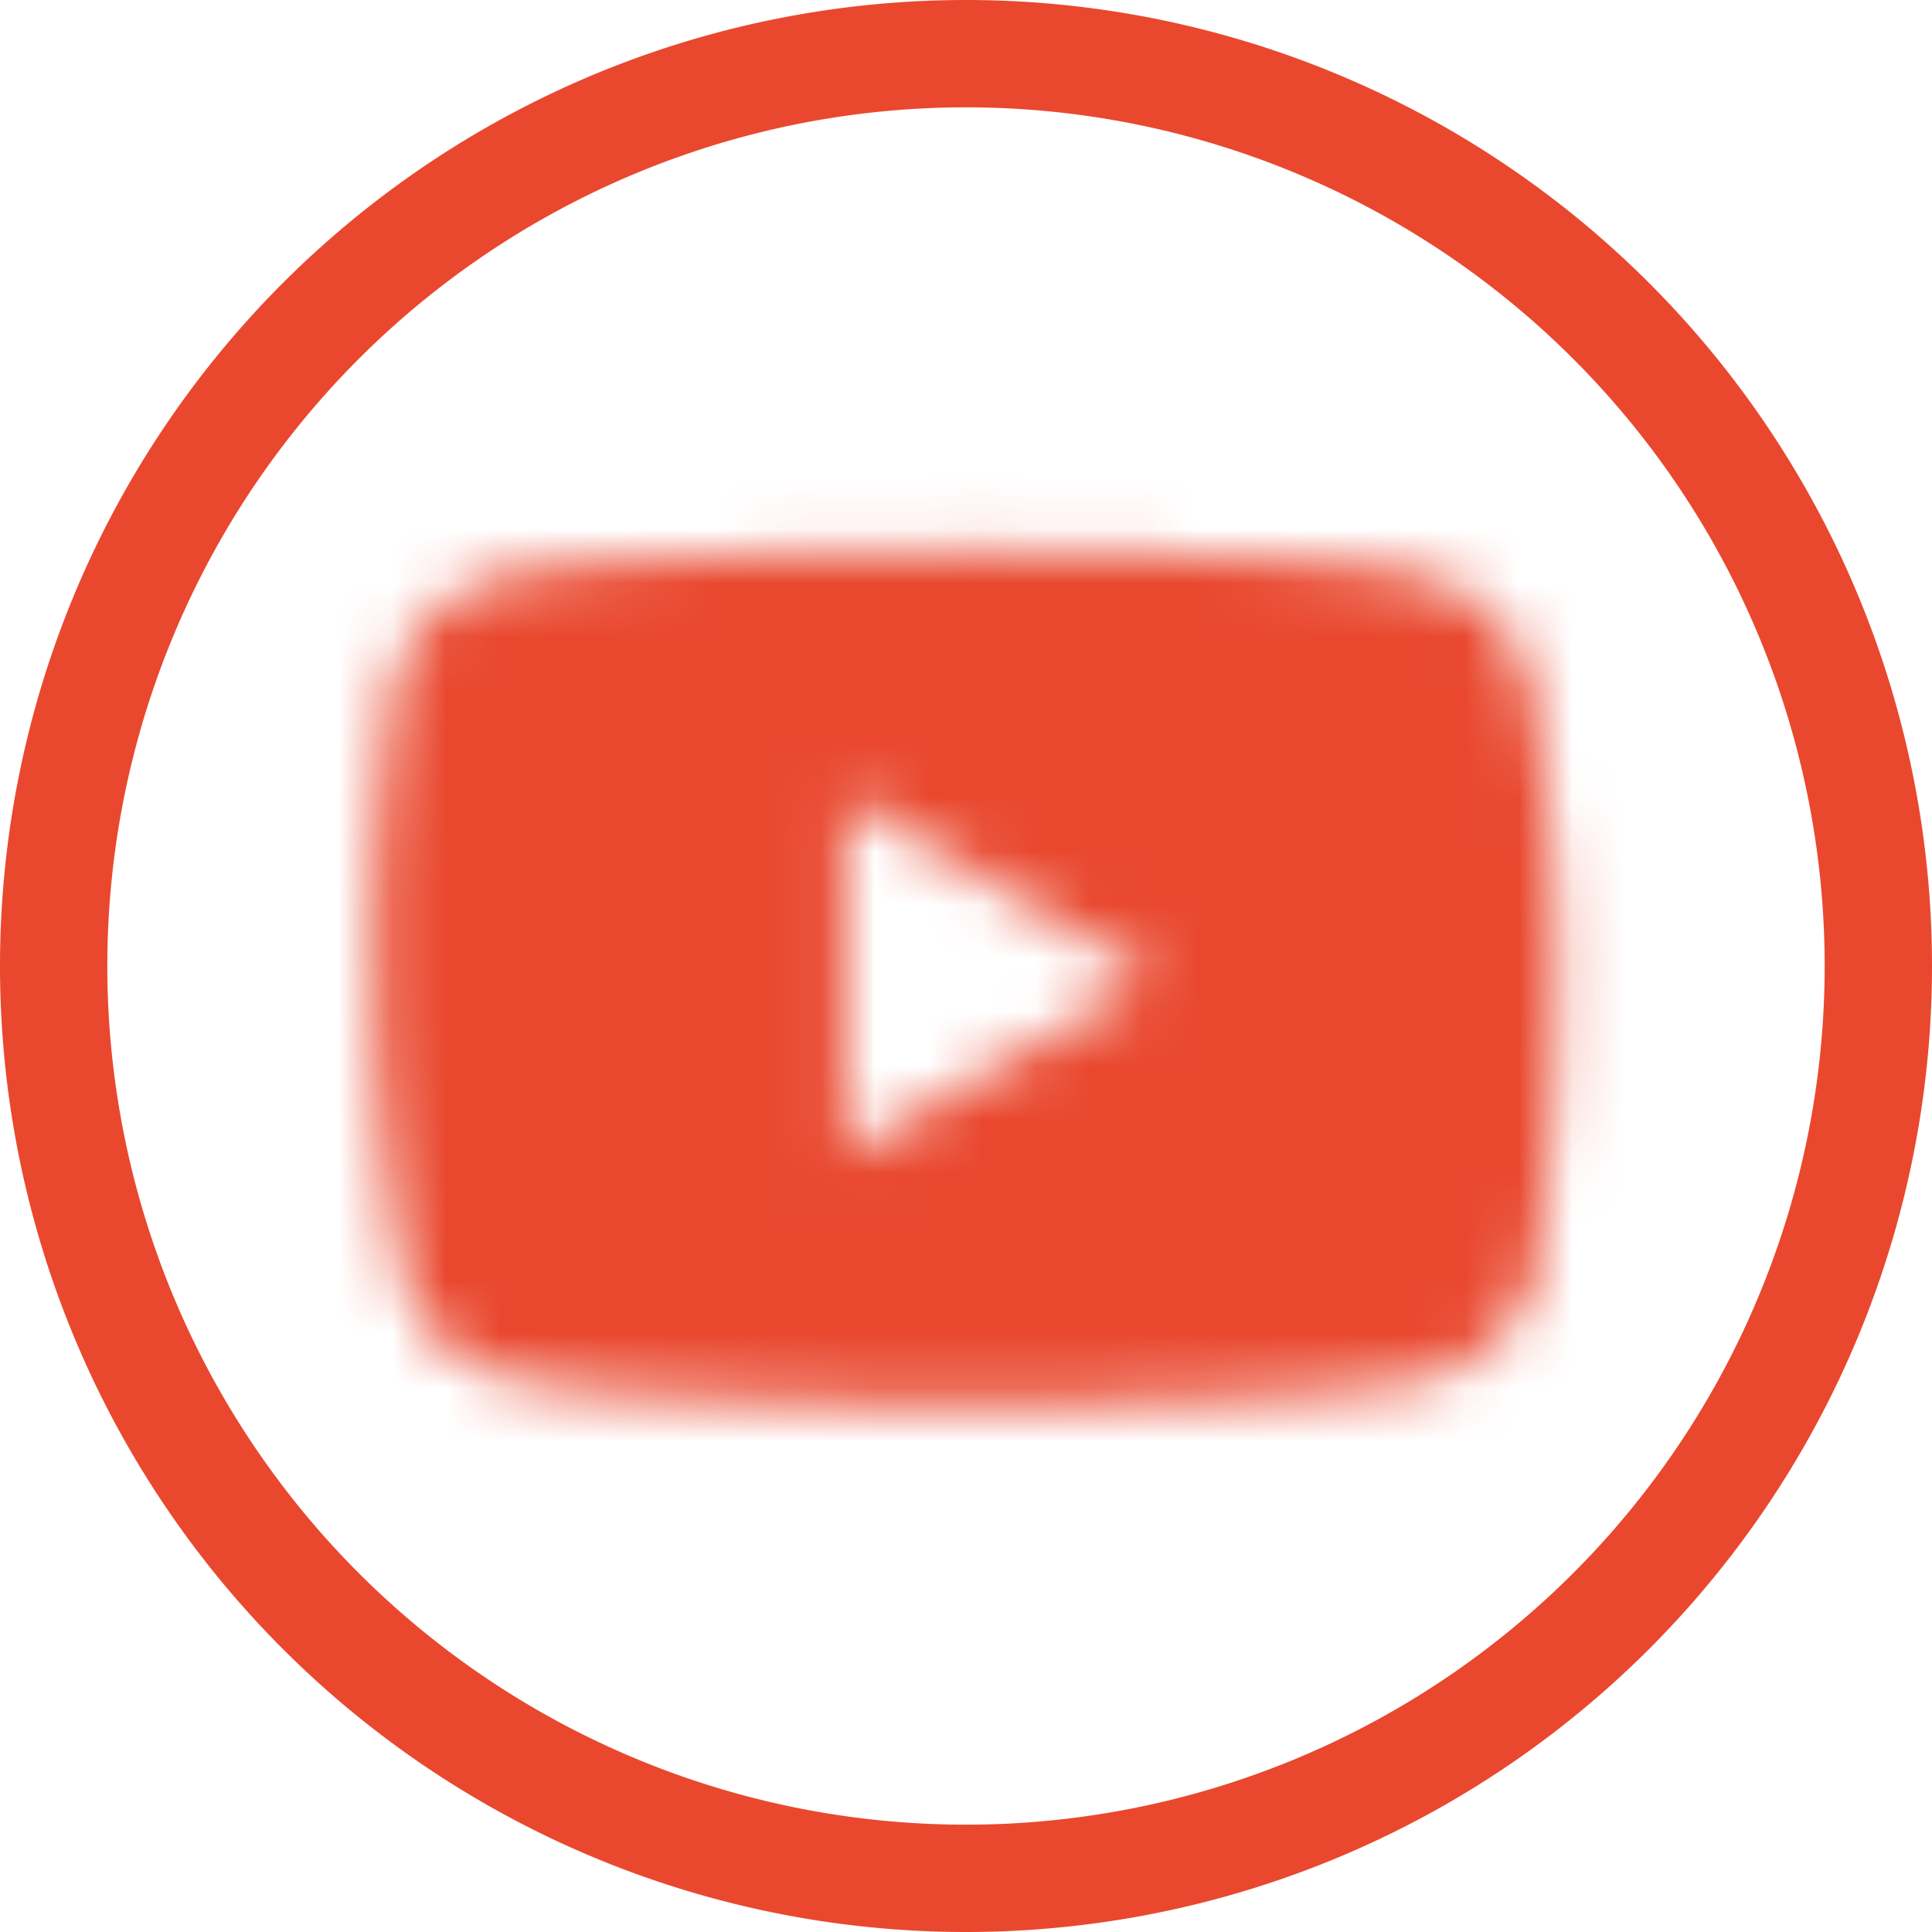
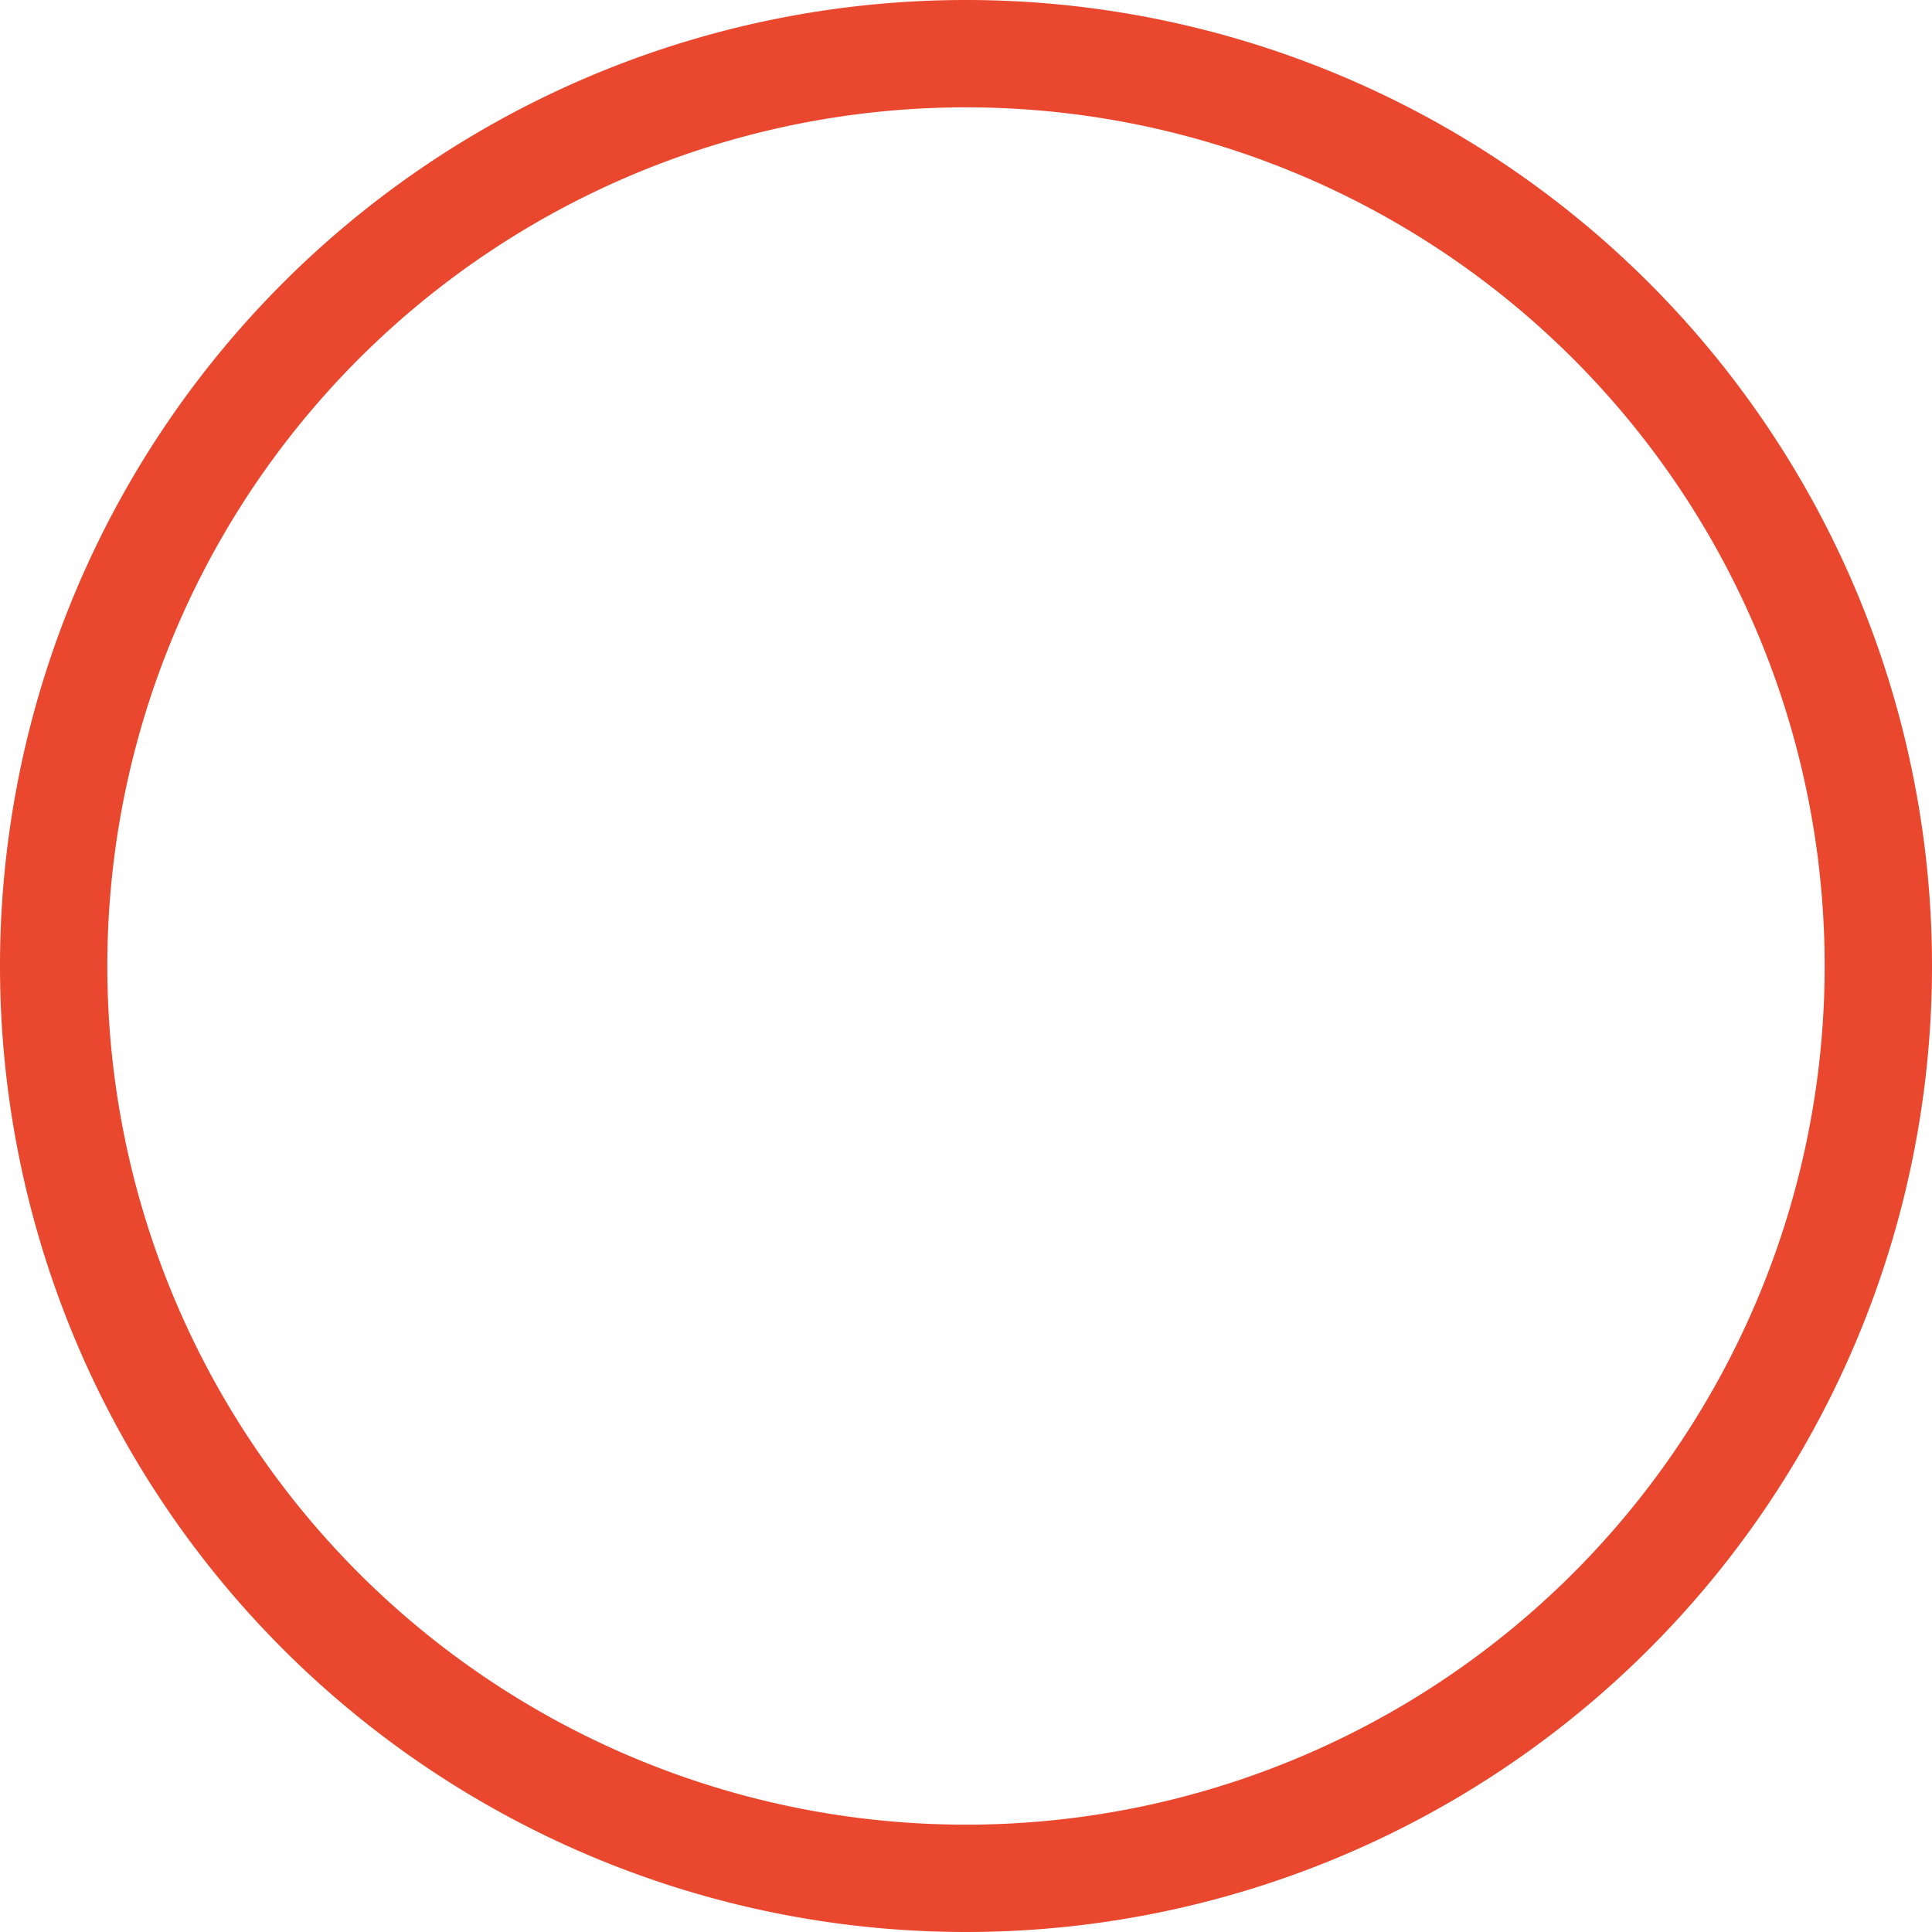
<svg xmlns="http://www.w3.org/2000/svg" viewBox="0 0 36 36">
  <defs>
    <mask id="mask" x="4.8" y="4.36" width="26.4" height="27.08" maskUnits="userSpaceOnUse">
      <g id="mask0">
        <path d="M28.51,12.76a2.68,2.68,0,0,0-2-2c-1.65-.5-8.56-.5-8.56-.5s-6.91,0-8.62.5a2.78,2.78,0,0,0-2,2A32.26,32.26,0,0,0,7,18.21a28.39,28.39,0,0,0,.49,5.45,2.68,2.68,0,0,0,1.95,2c1.72.5,8.62.5,8.62.5s6.91,0,8.62-.5a2.78,2.78,0,0,0,1.95-2A37.39,37.39,0,0,0,29,18.21,28.39,28.39,0,0,0,28.51,12.76ZM15.74,21.53v-6.7l5.74,3.38Z" style="fill:#fff" />
      </g>
    </mask>
  </defs>
  <g id="Ebene_2" data-name="Ebene 2">
    <g id="Ebene_1-2" data-name="Ebene 1">
      <path d="M18,36A18,18,0,1,1,36,18,18,18,0,0,1,18,36ZM18,2A16,16,0,1,0,34,18,16,16,0,0,0,18,2Z" style="fill:#e9482f" />
      <g style="mask:url(#mask)">
-         <path d="M4.8,4.36H31.2V31.44H4.8Z" style="fill:#e9482f;fill-rule:evenodd" />
-       </g>
+         </g>
    </g>
  </g>
</svg>